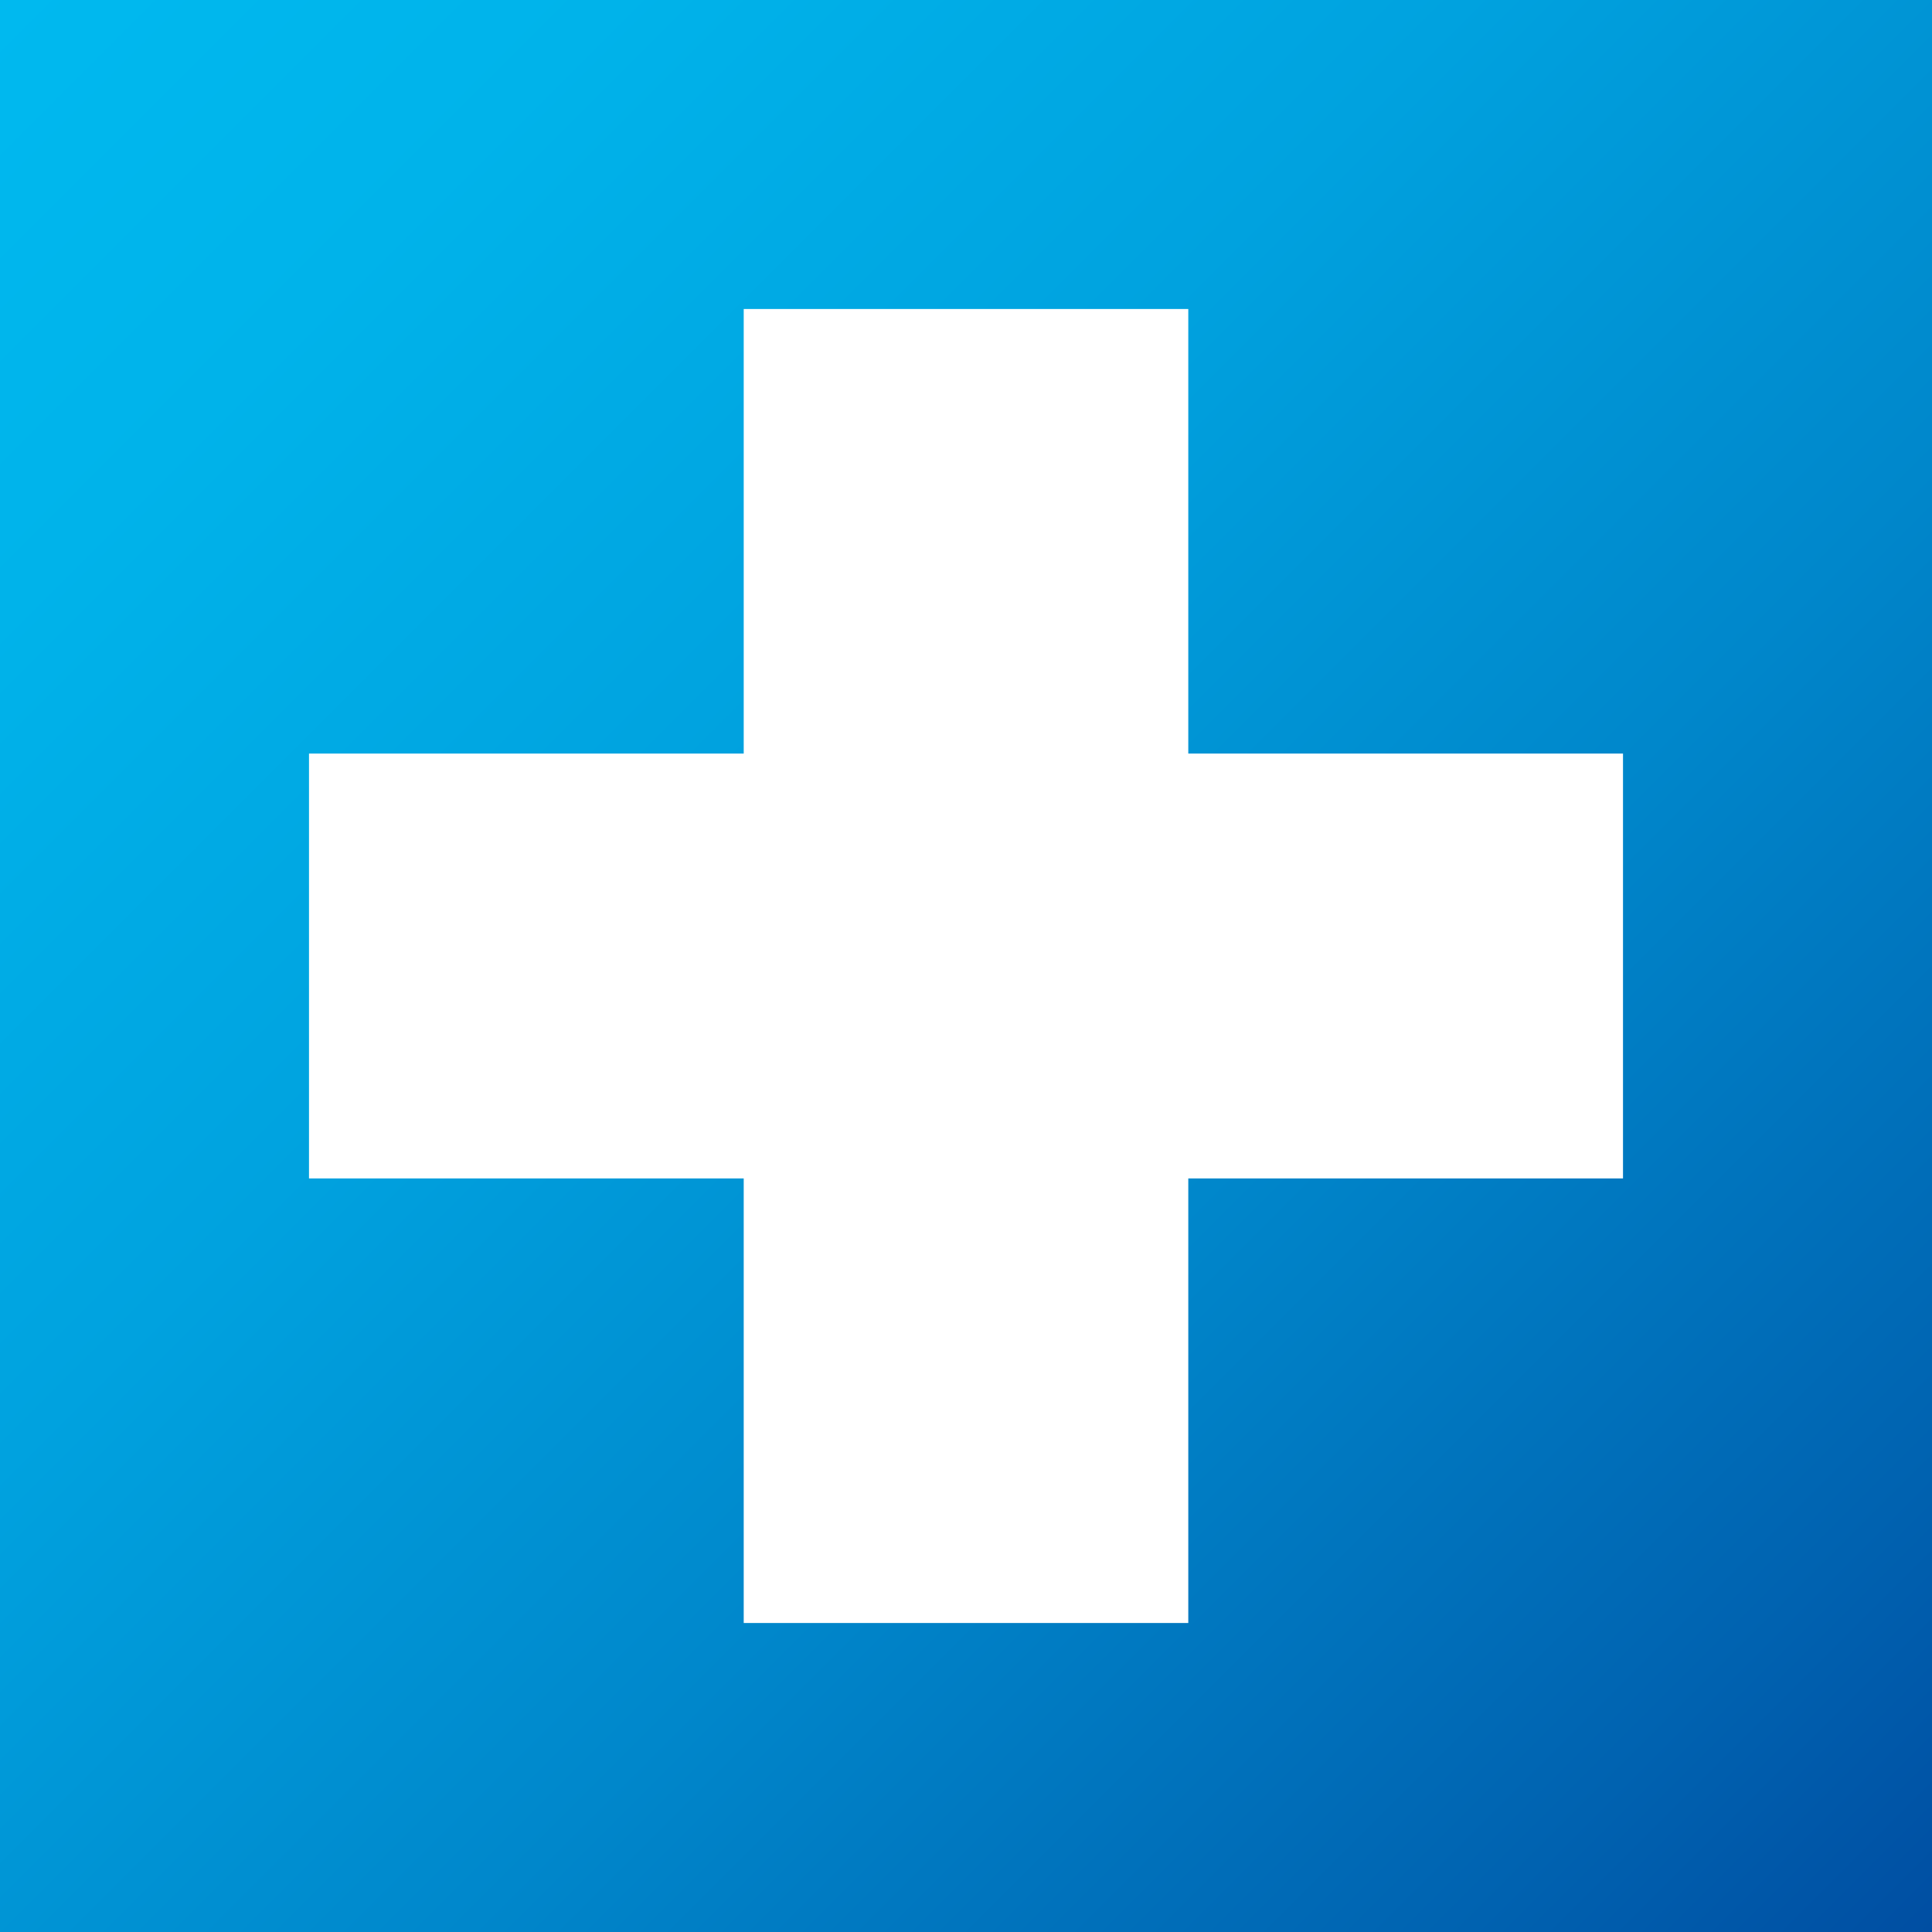
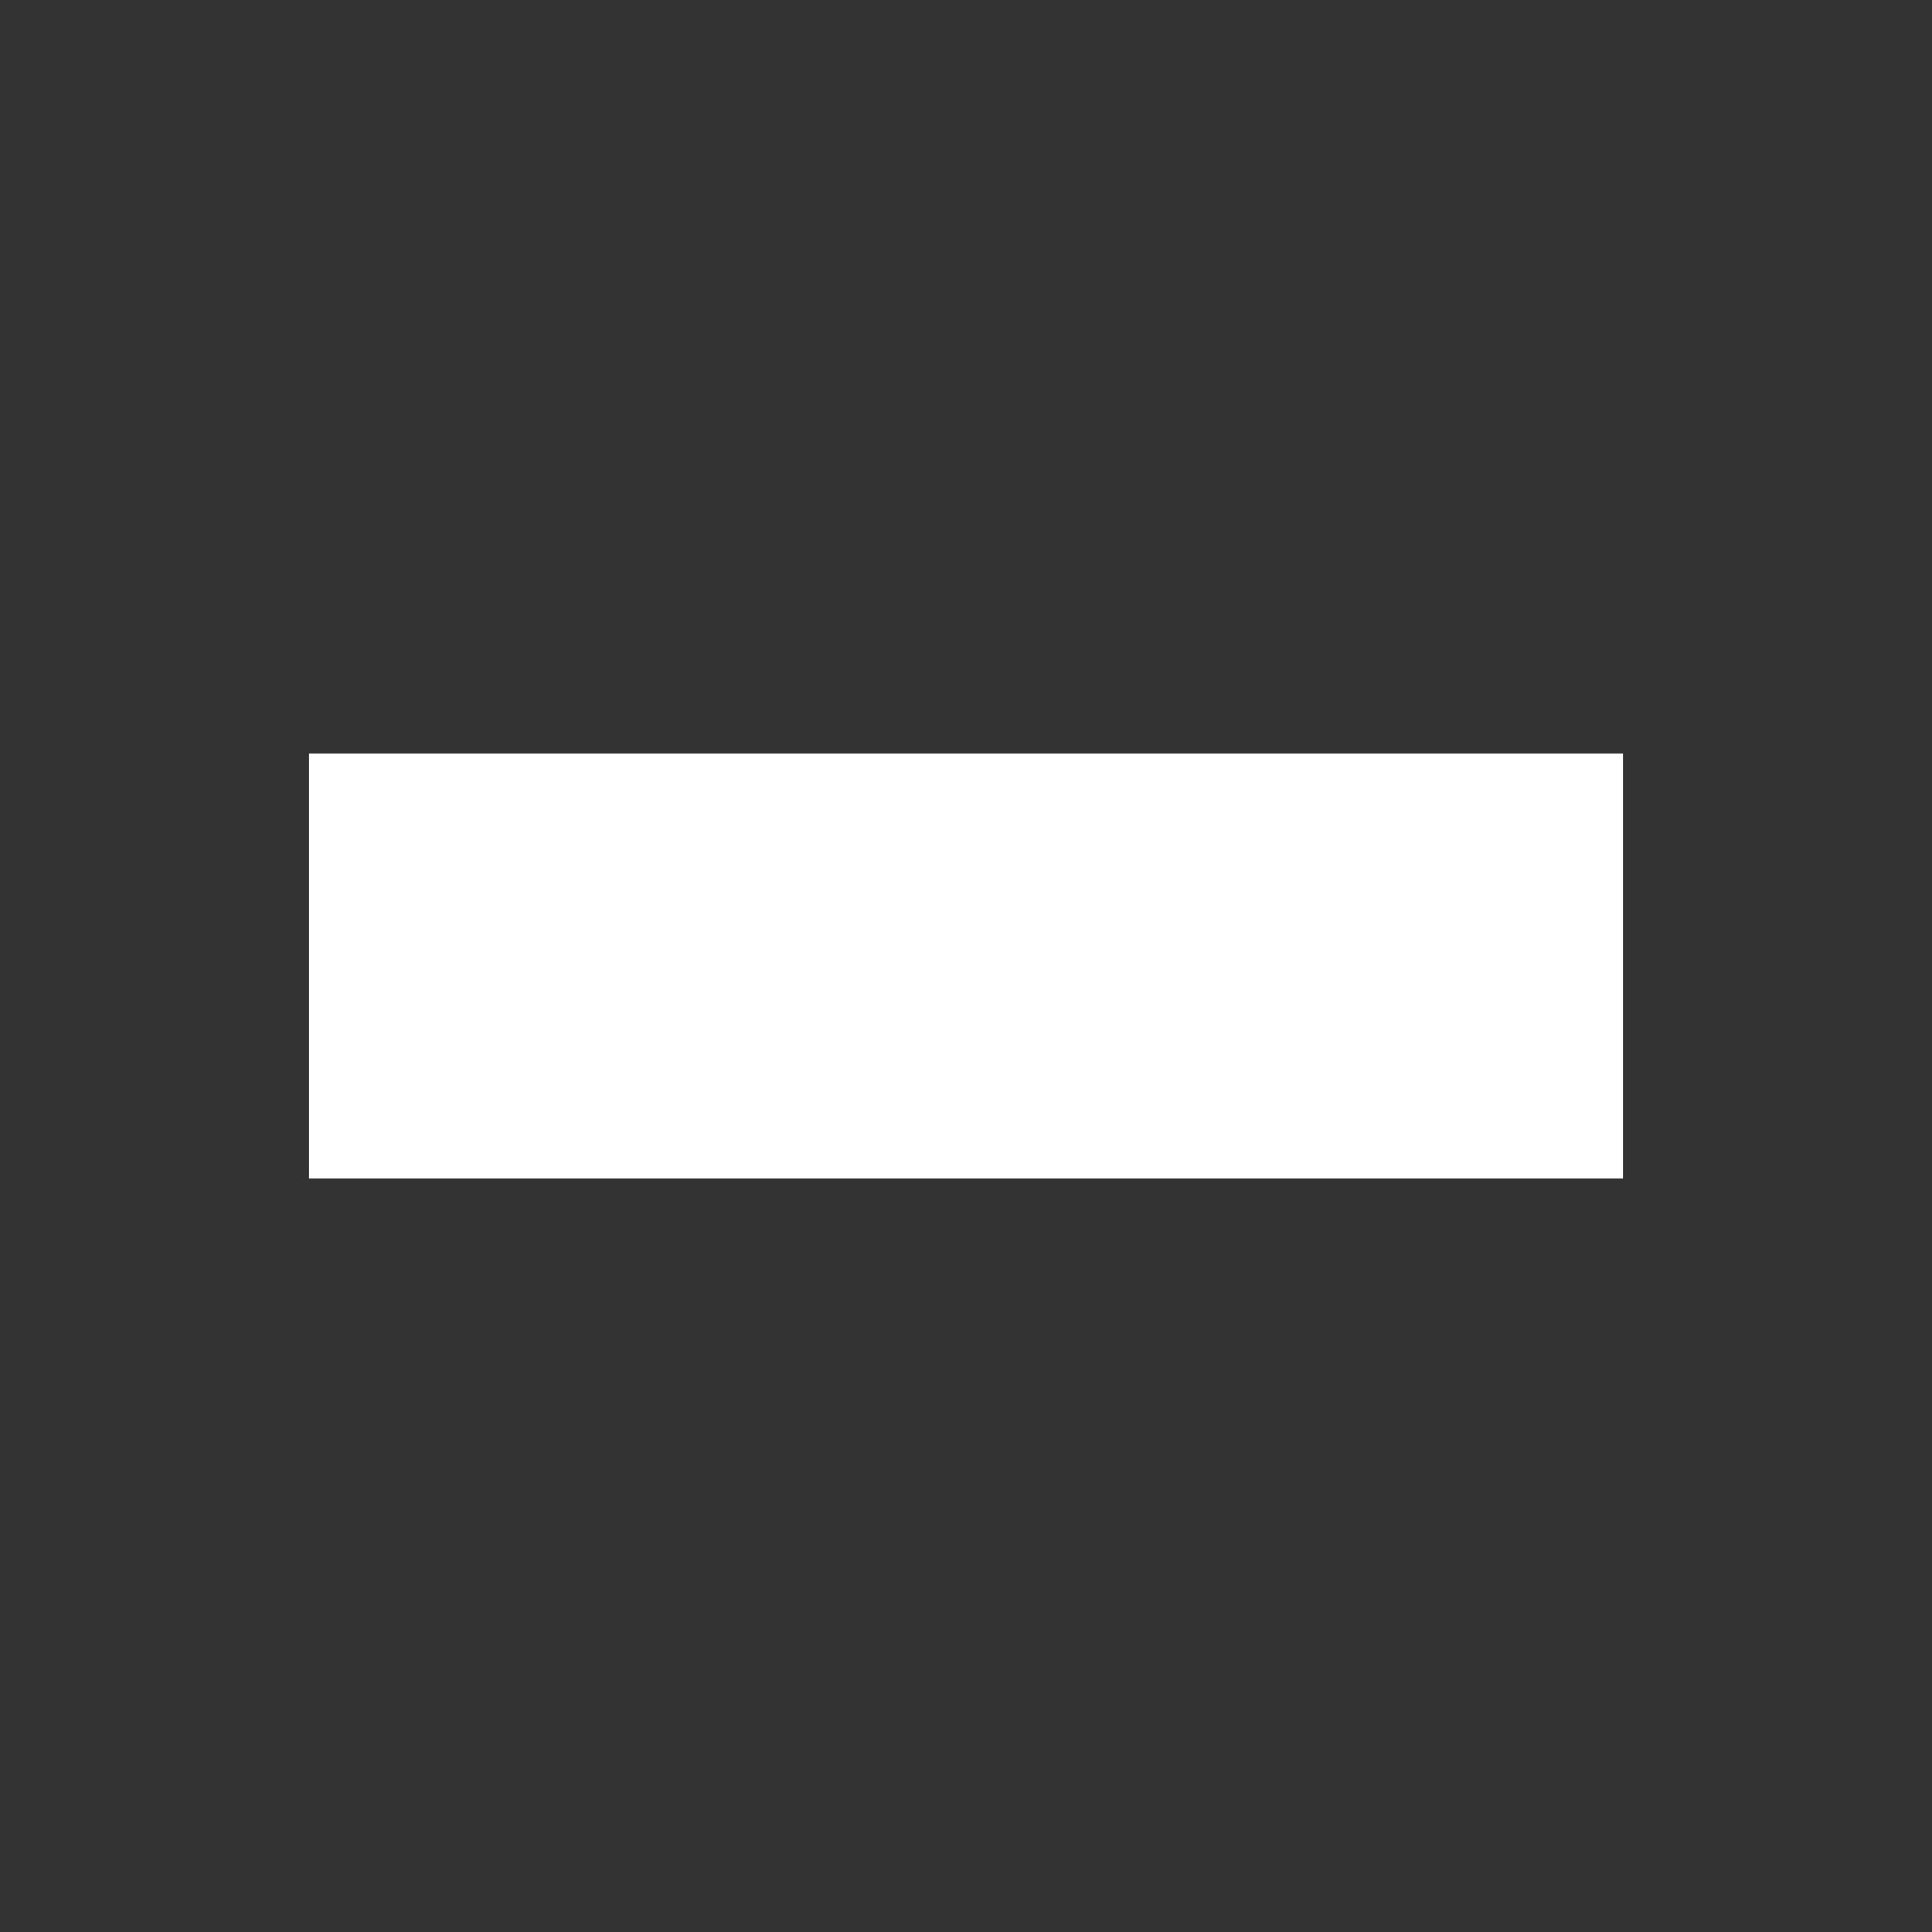
<svg xmlns="http://www.w3.org/2000/svg" id="_レイヤー_2" data-name="レイヤー 2" viewBox="0 0 25.51 25.51">
  <rect x="0" y="0" width="25.51" height="25.51" fill="#333333" stroke="none" />
  <defs>
    <style>
      .cls-1 {
        fill: #fff;
      }

      .cls-2 {
        fill: url(#linear-gradient);
      }
    </style>
    <linearGradient id="linear-gradient" x1="0" y1="0" x2="25.51" y2="25.51" gradientUnits="userSpaceOnUse">
      <stop offset="0" stop-color="#00b9ef" />
      <stop offset=".16" stop-color="#00b3ea" />
      <stop offset=".38" stop-color="#00a2df" />
      <stop offset=".62" stop-color="#0087cb" />
      <stop offset=".88" stop-color="#0062b0" />
      <stop offset="1" stop-color="#004ea2" />
    </linearGradient>
  </defs>
  <g id="Element">
    <g>
-       <rect class="cls-2" width="25.51" height="25.51" />
      <g>
-         <rect class="cls-1" x="9.82" y="4.08" width="5.87" height="17.35" />
        <rect class="cls-1" x="4.08" y="9.95" width="17.35" height="5.61" />
      </g>
    </g>
  </g>
</svg>